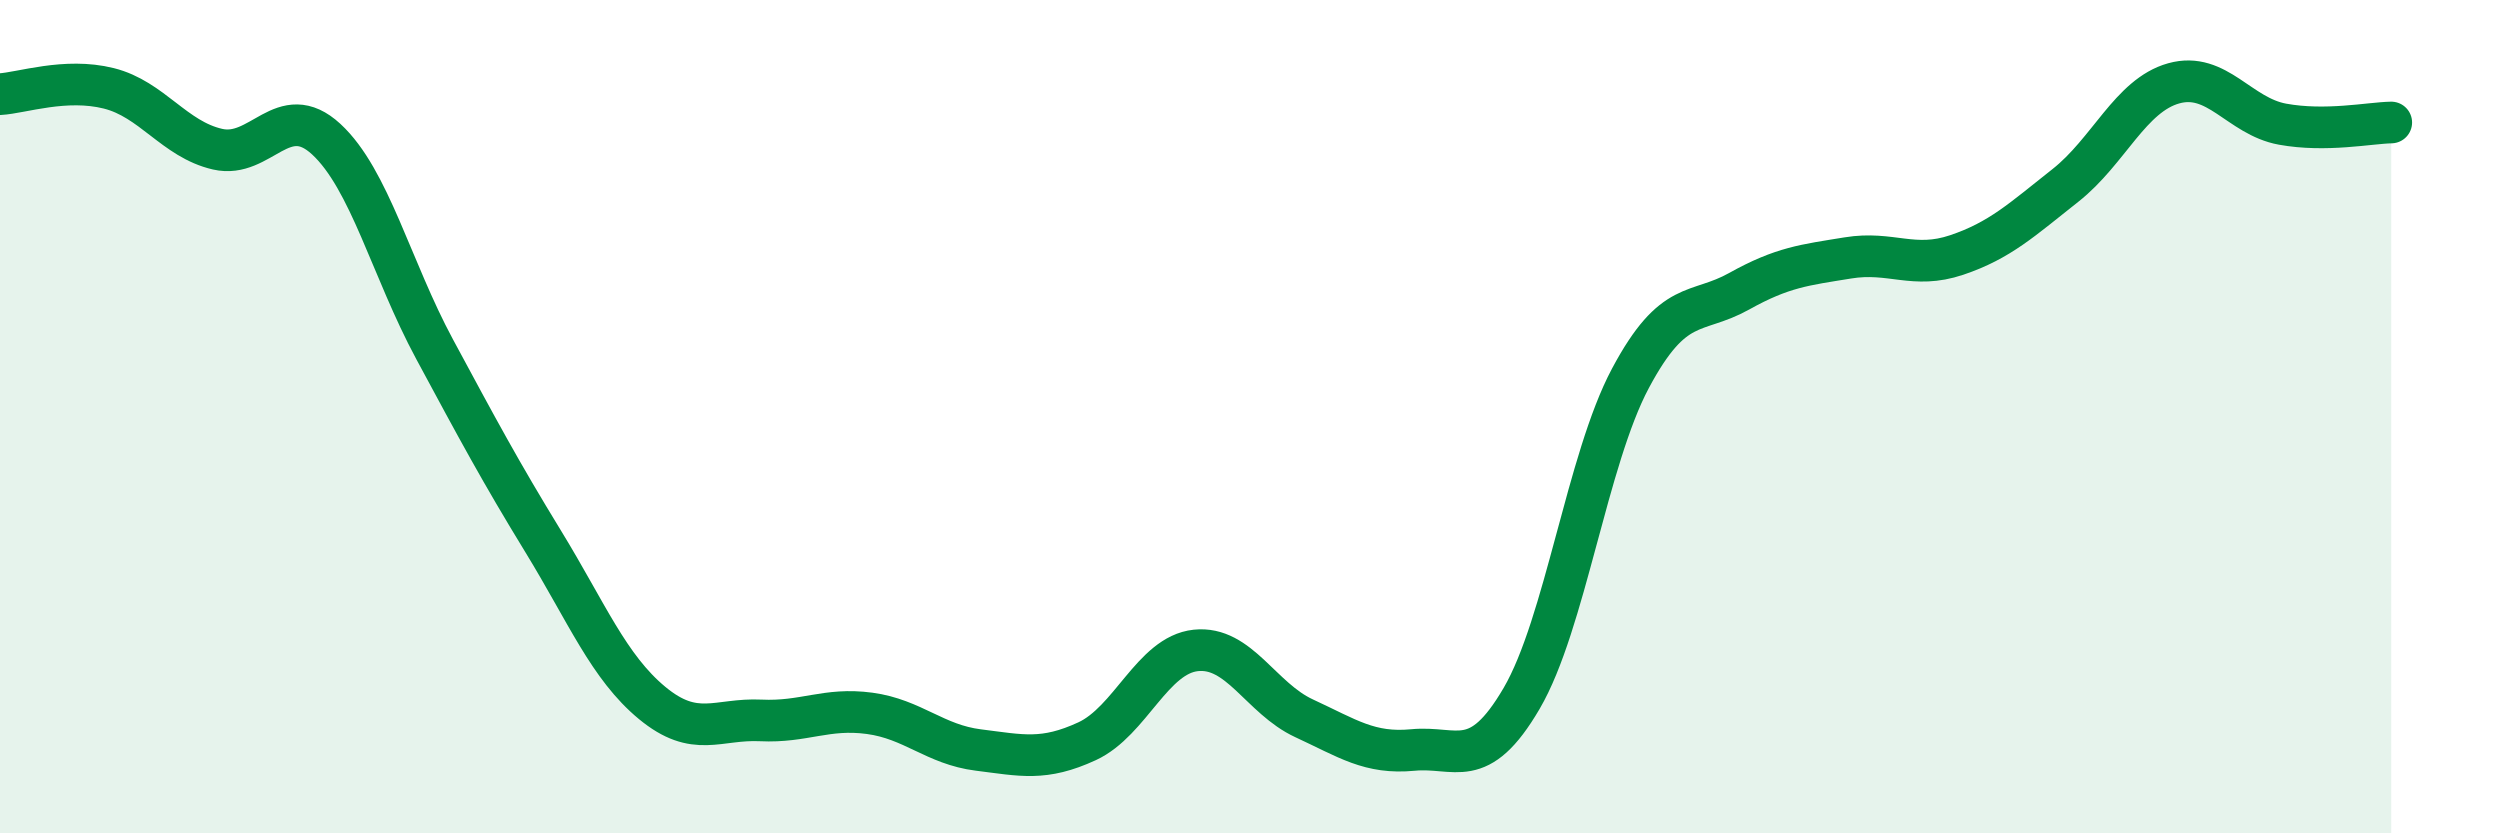
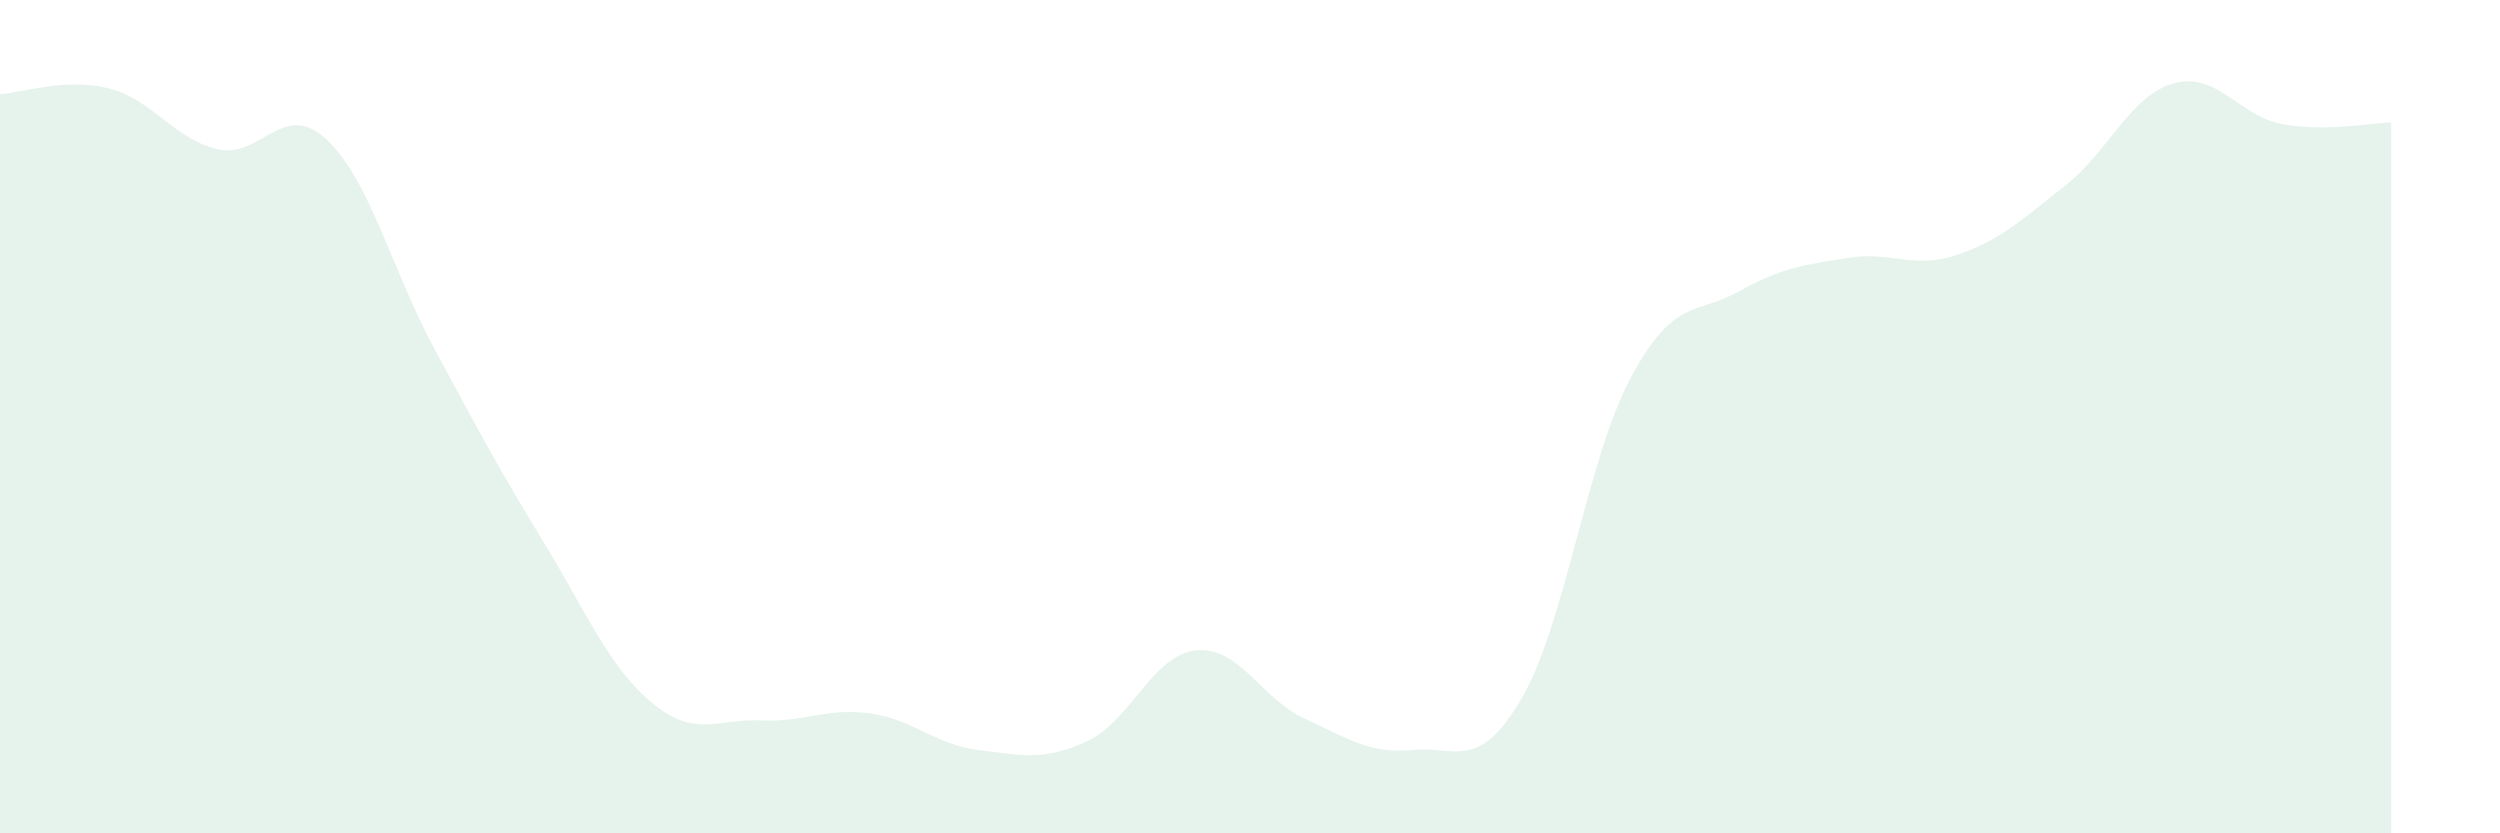
<svg xmlns="http://www.w3.org/2000/svg" width="60" height="20" viewBox="0 0 60 20">
  <path d="M 0,2.26 C 0.52,2.23 1.57,1.86 2.61,2.12 C 3.65,2.38 4.18,3.34 5.22,3.58 C 6.26,3.82 6.79,2.38 7.83,3.34 C 8.87,4.3 9.39,6.45 10.43,8.38 C 11.47,10.31 12,11.3 13.04,13 C 14.08,14.7 14.61,16.01 15.65,16.87 C 16.69,17.73 17.22,17.24 18.26,17.29 C 19.3,17.34 19.83,16.98 20.87,17.12 C 21.91,17.26 22.44,17.87 23.48,18 C 24.52,18.13 25.05,18.27 26.09,17.79 C 27.13,17.31 27.66,15.72 28.7,15.61 C 29.74,15.5 30.26,16.76 31.3,17.24 C 32.34,17.72 32.87,18.1 33.91,18 C 34.95,17.9 35.48,18.54 36.52,16.76 C 37.56,14.98 38.09,11.03 39.13,9.08 C 40.17,7.13 40.7,7.57 41.74,6.99 C 42.78,6.41 43.31,6.36 44.35,6.19 C 45.39,6.02 45.92,6.47 46.96,6.12 C 48,5.77 48.53,5.27 49.57,4.45 C 50.61,3.63 51.13,2.29 52.17,2 C 53.21,1.71 53.74,2.79 54.78,2.98 C 55.82,3.17 56.87,2.95 57.39,2.94L57.39 20L0 20Z" fill="#008740" opacity="0.1" stroke-linecap="round" stroke-linejoin="round" />
-   <path d="M 0,2.26 C 0.52,2.23 1.57,1.86 2.61,2.12 C 3.65,2.38 4.18,3.34 5.22,3.58 C 6.26,3.82 6.79,2.38 7.83,3.34 C 8.87,4.3 9.39,6.45 10.43,8.38 C 11.47,10.31 12,11.3 13.04,13 C 14.08,14.7 14.61,16.01 15.65,16.87 C 16.69,17.73 17.22,17.24 18.26,17.29 C 19.3,17.34 19.83,16.98 20.87,17.12 C 21.91,17.26 22.44,17.87 23.48,18 C 24.52,18.13 25.05,18.27 26.09,17.79 C 27.13,17.31 27.66,15.72 28.7,15.61 C 29.74,15.5 30.26,16.76 31.3,17.24 C 32.34,17.72 32.87,18.1 33.91,18 C 34.95,17.9 35.48,18.54 36.52,16.76 C 37.56,14.98 38.09,11.03 39.13,9.08 C 40.17,7.13 40.7,7.57 41.74,6.99 C 42.78,6.41 43.31,6.36 44.35,6.19 C 45.39,6.02 45.92,6.47 46.96,6.12 C 48,5.77 48.53,5.27 49.57,4.45 C 50.61,3.63 51.13,2.29 52.17,2 C 53.21,1.71 53.74,2.79 54.78,2.98 C 55.82,3.17 56.87,2.95 57.39,2.94" stroke="#008740" stroke-width="1" fill="none" stroke-linecap="round" stroke-linejoin="round" />
</svg>